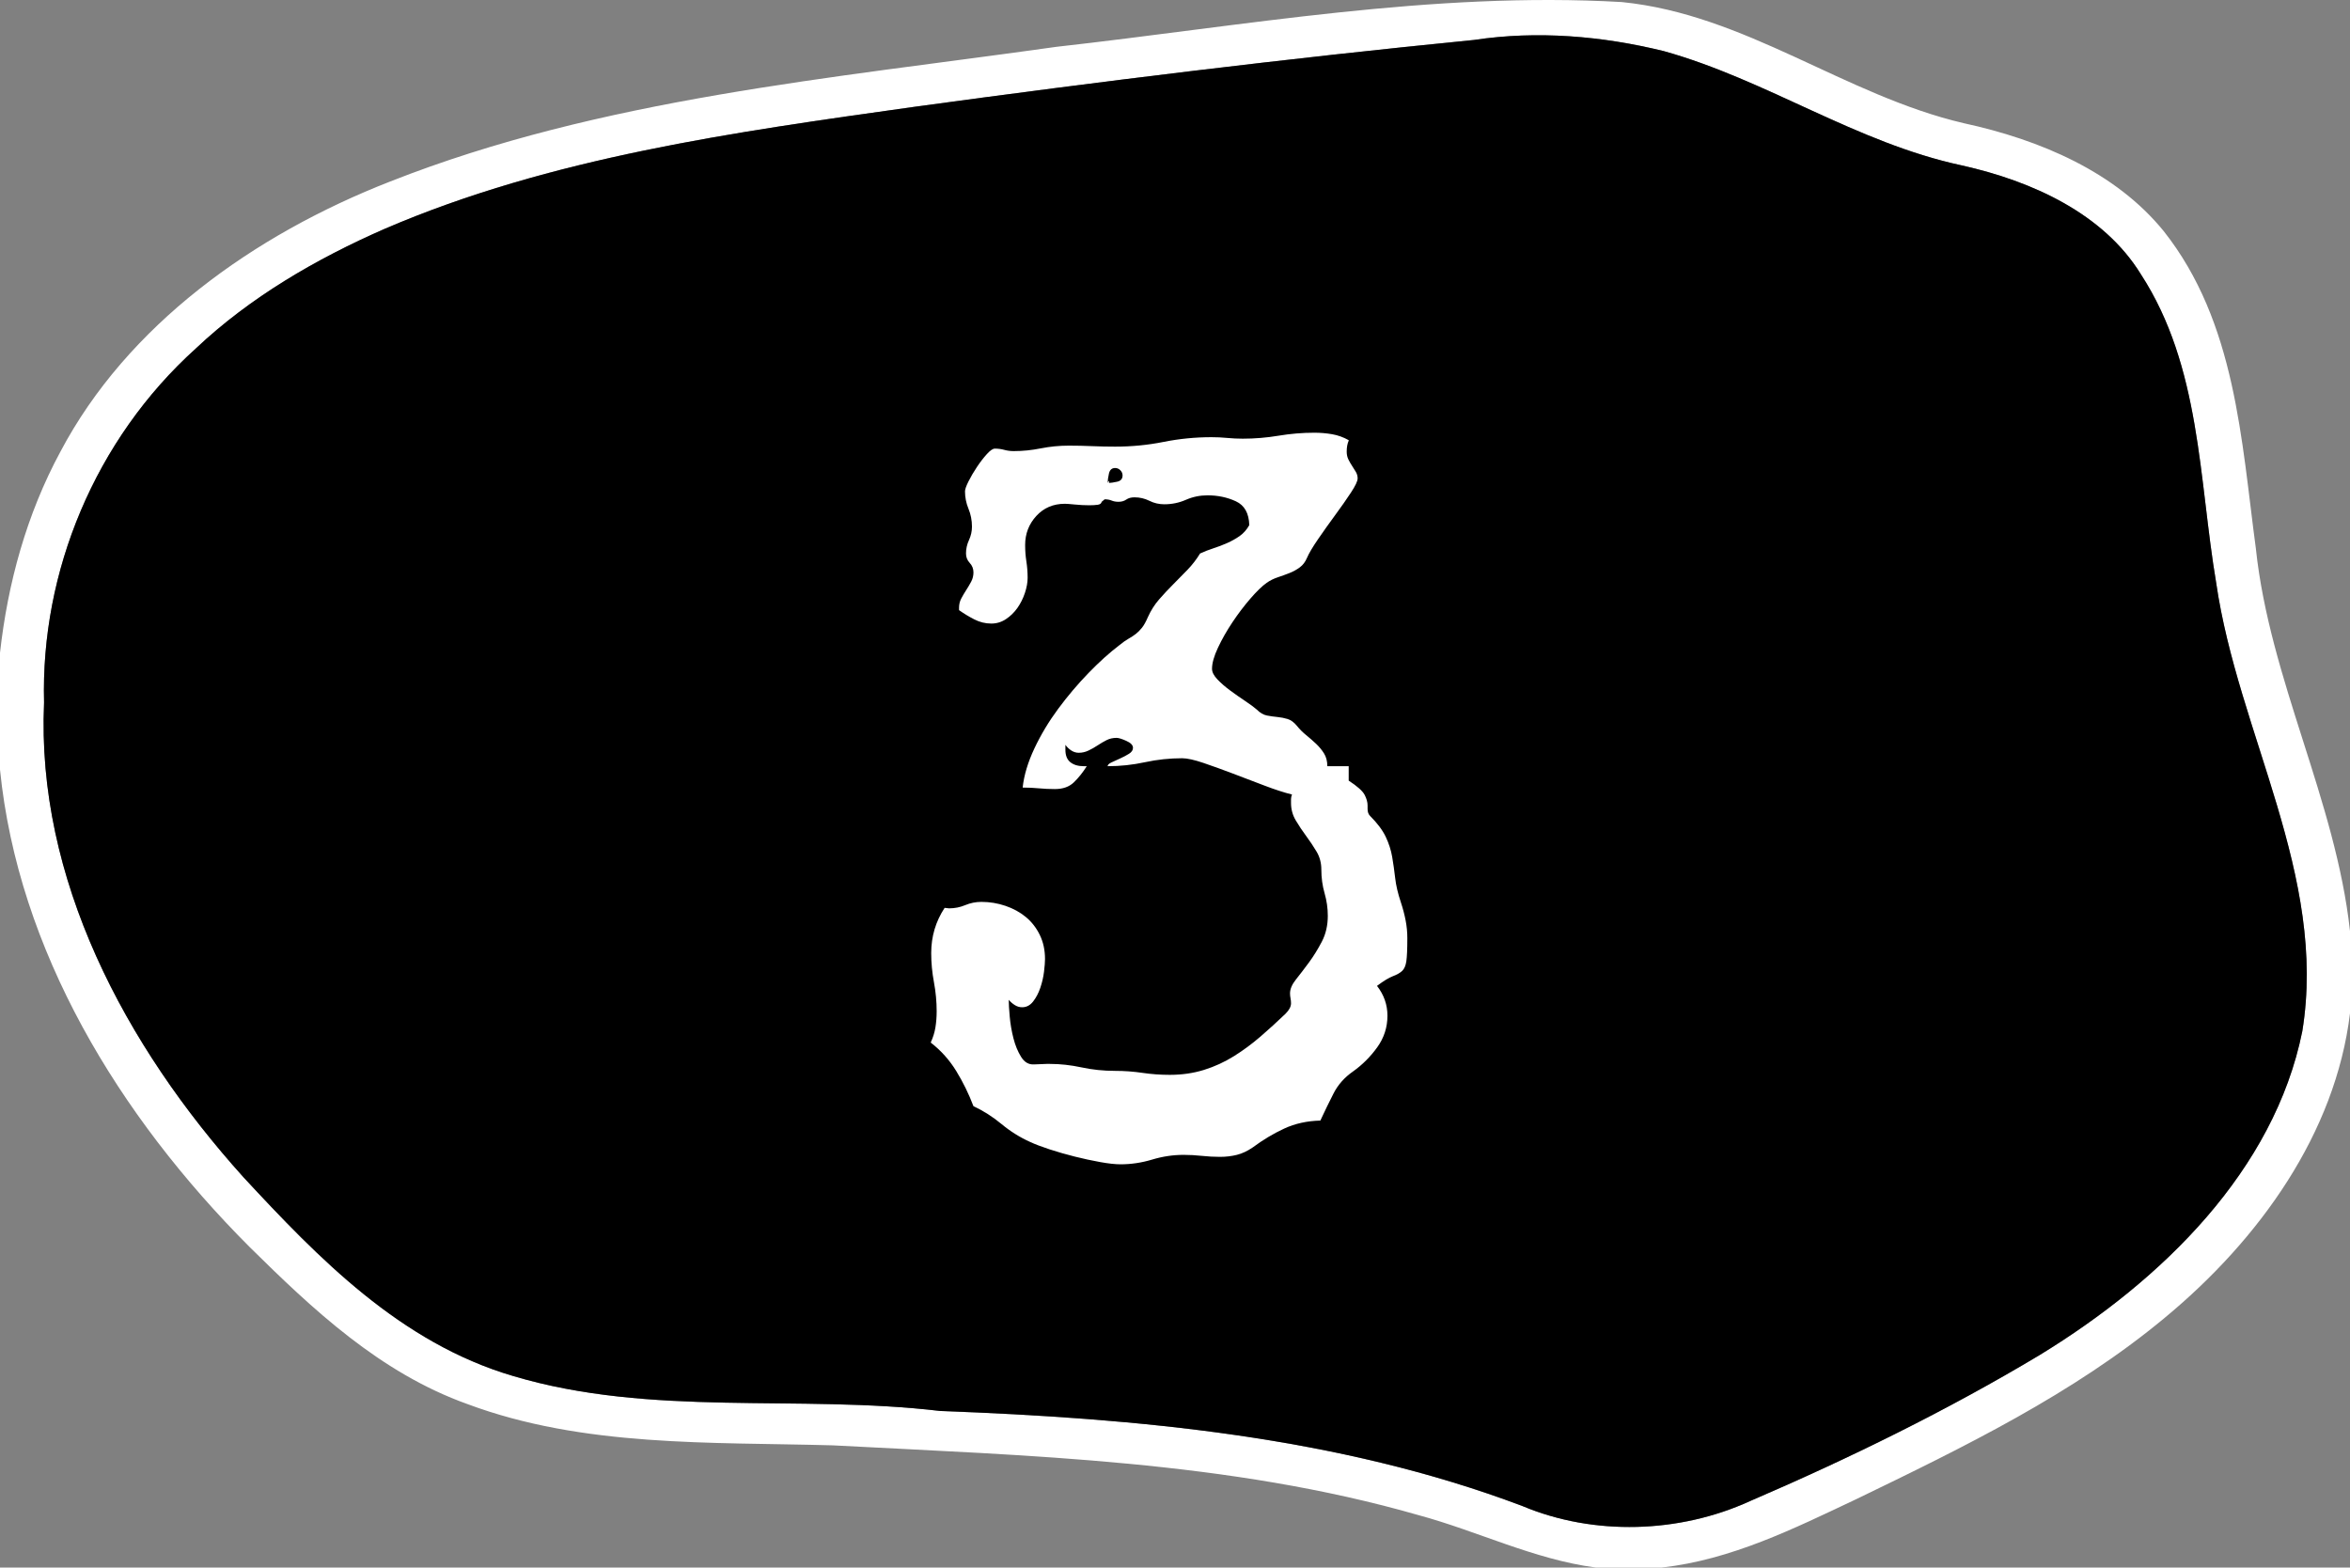
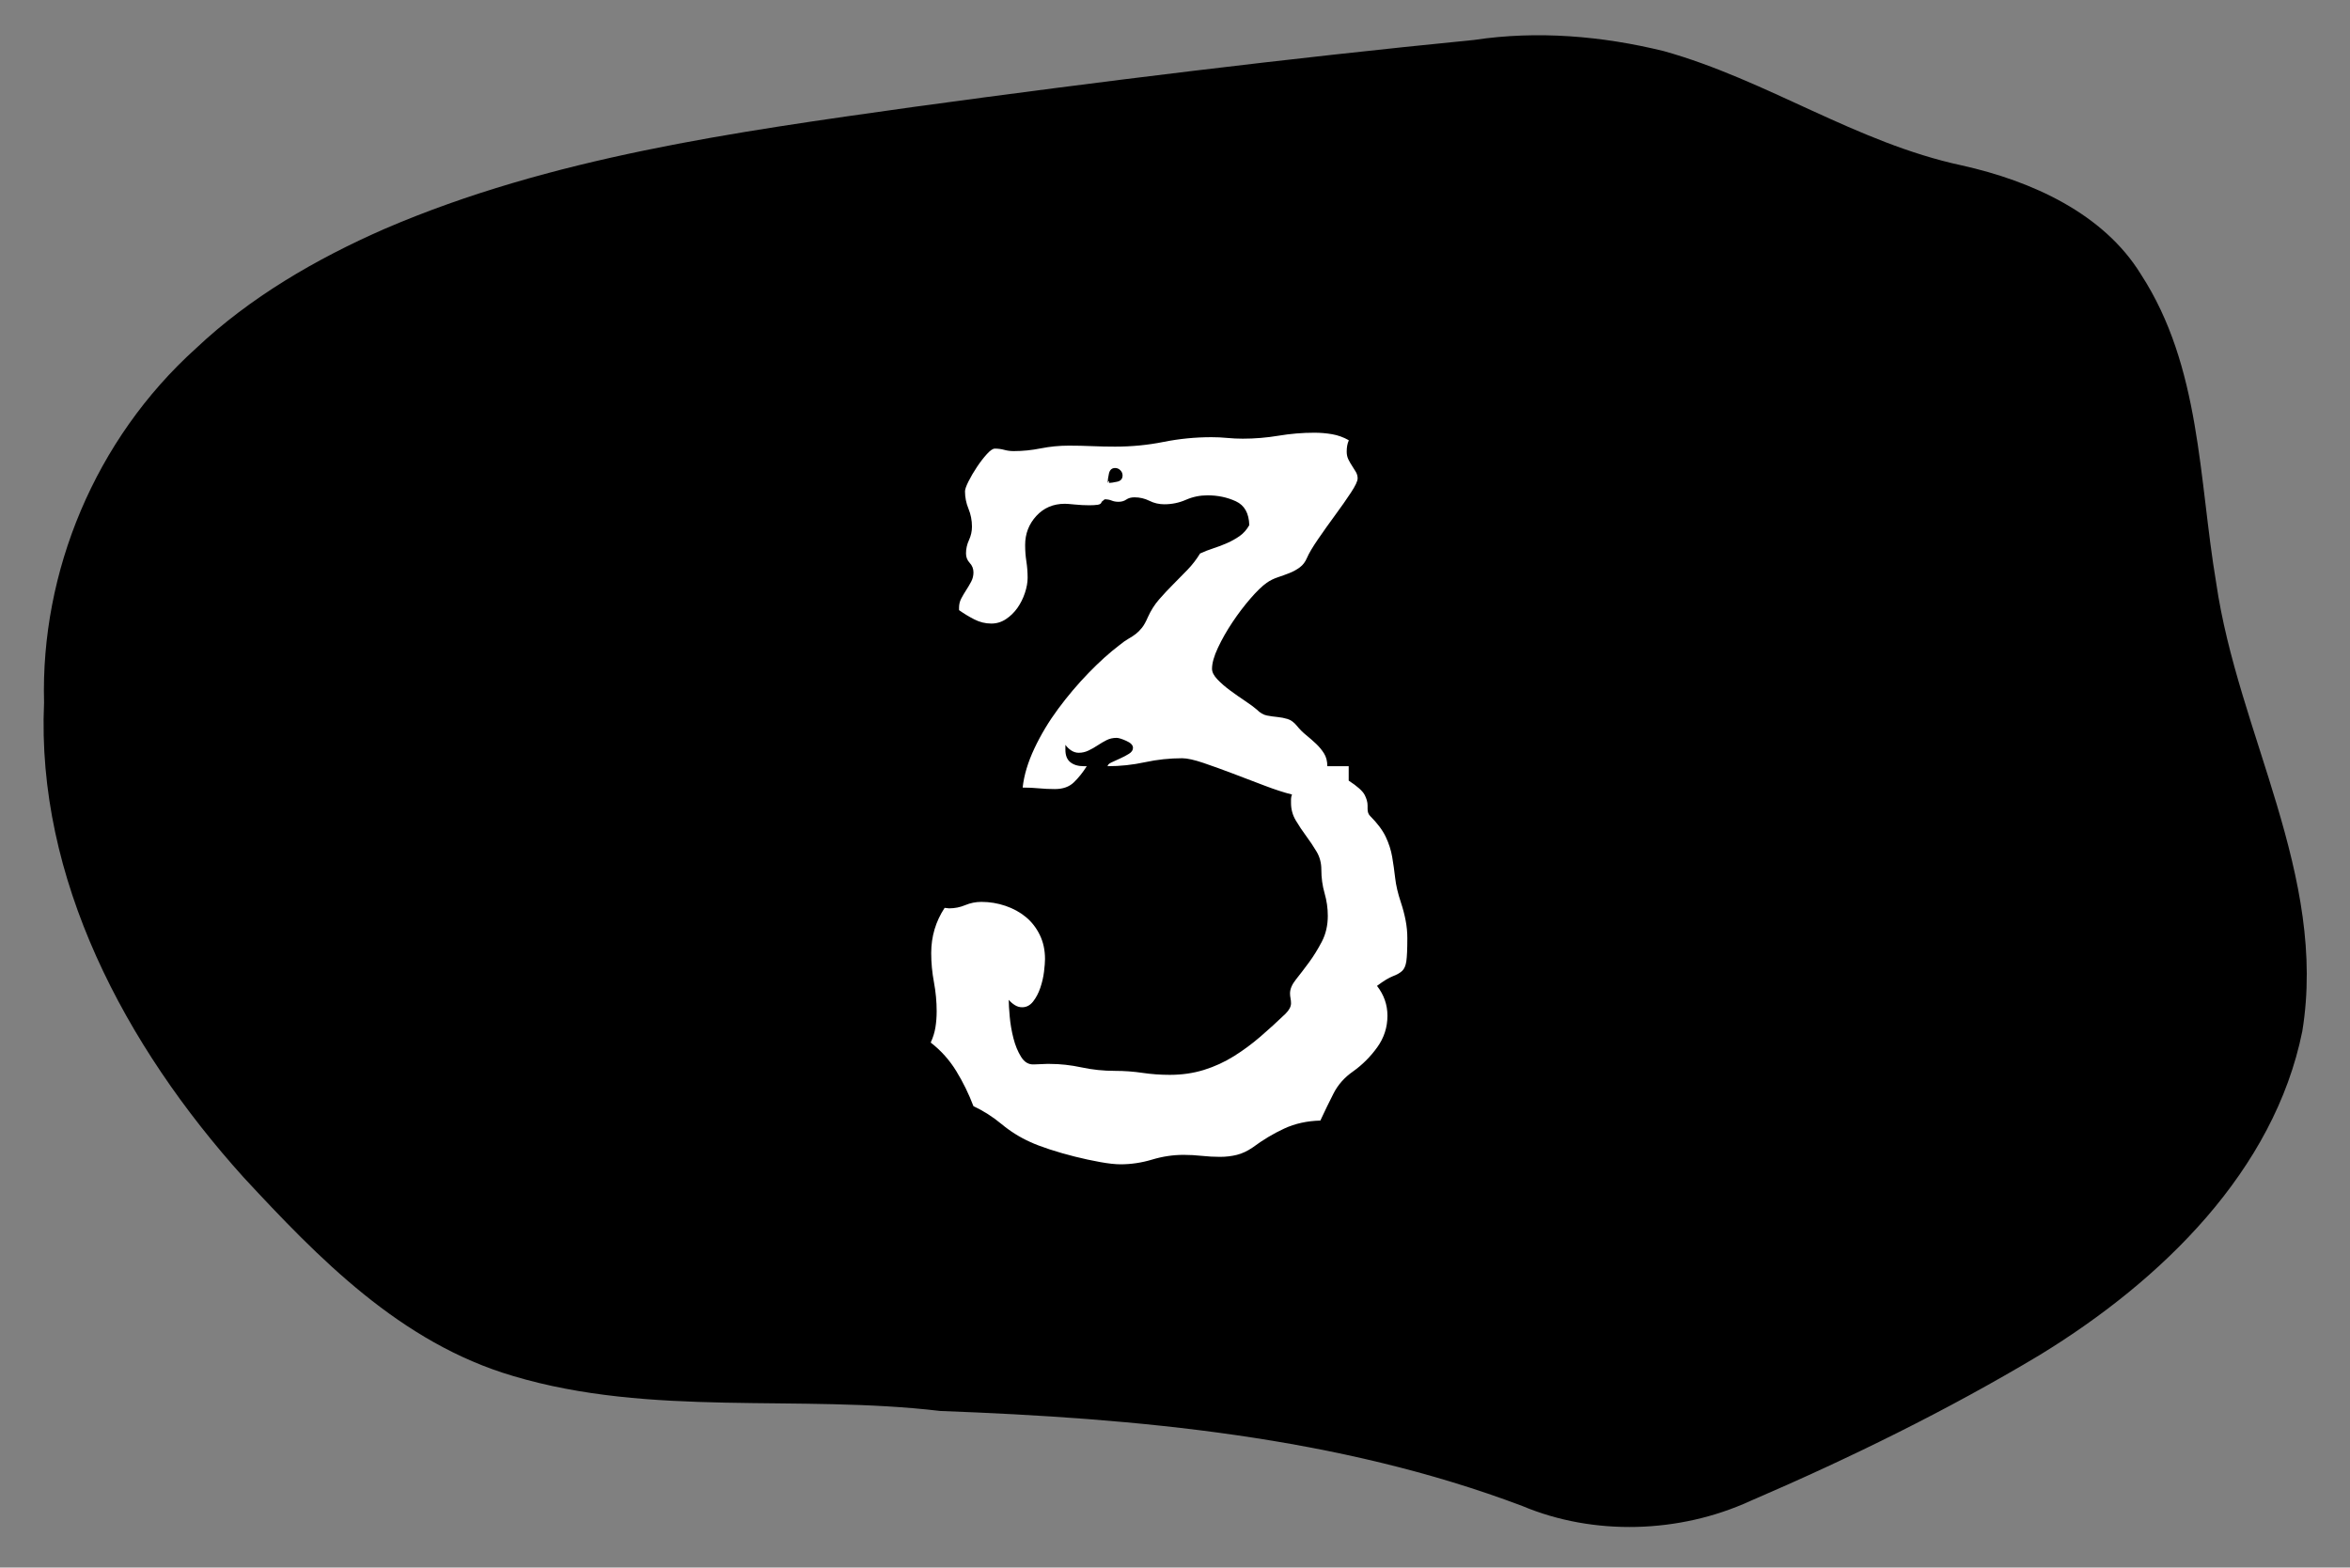
<svg xmlns="http://www.w3.org/2000/svg" xmlns:xlink="http://www.w3.org/1999/xlink" version="1.1" id="Layer_1" x="0px" y="0px" width="1000px" height="667px" viewBox="0 0 1000 667" enable-background="new 0 0 1000 667" xml:space="preserve">
  <rect x="0" y="0" width="1000" height="667" fill="#808080" stroke="none" />
  <g>
    <g>
      <defs>
-         <rect id="SVGID_1_" x="0.12" width="999.88" height="667" />
-       </defs>
+         </defs>
      <clipPath id="SVGID_2_">
        <use xlink:href="#SVGID_1_" overflow="visible" />
      </clipPath>
      <path clip-path="url(#SVGID_2_)" fill="#FFFFFF" d="M449.5,19.928c79.899-8.944,159.799-23.666,240.6-19.055    c52.85,5.266,94.949,39.784,145.65,51.572c32.35,7.033,64.499,20.683,85,45.932c30.7,38.852,33,88.979,39.201,135.098    c5.898,55.764,33.948,107.007,40.049,162.724v34.984c-6.201,51.012-38.501,96.198-78.95,129.648    c-38.851,32.284-85.349,54.924-131.299,77.145c-26.25,12.394-52.952,25.717-82.6,29.023h-28.152    c-26.351-3.494-50.1-15.466-75.449-22.314c-80.601-23.151-165.649-25.25-249.2-29.676c-52.05-1.445-106.149,0.84-155.451-17.562    c-37.248-13.323-65.899-40.389-92.749-66.896C50.449,474.742,7.749,404.445,0,327.486v-49.707    c3.301-29.63,11.299-58.932,25.701-85.578c28.398-53.714,82-92.193,140.349-114.974C255.849,41.822,353.999,33.392,449.5,19.928    L449.5,19.928z M627.3,16.994c-79.7,7.873-159.2,17.654-238.55,28.508c-76.35,10.716-154.25,21.43-225,51.852    c-29.4,12.856-57.451,29.254-80.349,50.872c-43.052,38.806-66.15,95.172-64.651,150.704c-3.35,74.814,34.299,145.905,84.9,202.04    c31.85,34.334,66.699,70.393,114.6,84.506c58.901,17.609,121.401,7.734,181.85,14.909c83.799,3.12,169.25,10.808,247.7,40.435    c30.501,12.811,66.899,11.601,96.799-2.049c42.452-18.262,84.002-38.621,123.351-62.192c52.352-32.003,99.8-78.636,111.75-137.753    c10.801-66.291-27.349-126.713-36.65-190.861c-7.448-44.115-6.45-91.914-32.048-131.277    c-15.852-25.763-46.25-39.645-76.201-46.305c-45-9.645-82.8-36.338-126.8-48.636C681.799,15.315,654.199,12.94,627.3,16.994    L627.3,16.994z" />
    </g>
    <path d="M627.3,16.994c26.899-4.053,54.499-1.678,80.7,4.751c44,12.297,81.8,38.991,126.8,48.636   c29.951,6.66,60.35,20.542,76.201,46.305c25.598,39.363,24.6,87.162,32.048,131.277c9.302,64.148,47.451,124.57,36.65,190.861   c-11.95,59.117-59.398,105.75-111.75,137.753c-39.349,23.571-80.898,43.931-123.351,62.192   c-29.899,13.649-66.298,14.859-96.799,2.049c-78.45-29.627-163.901-37.314-247.7-40.435c-60.449-7.175-122.949,2.7-181.85-14.909   c-47.901-14.113-82.75-50.172-114.6-84.506c-50.601-56.135-88.25-127.226-84.9-202.04c-1.499-55.532,21.599-111.898,64.651-150.704   c22.898-21.617,50.949-38.015,80.349-50.872c70.75-30.422,148.65-41.135,225-51.852C468.1,34.647,547.6,24.867,627.3,16.994   L627.3,16.994z" />
    <path fill="#FFFFFF" d="M598.13,391.591c-0.496-2.538-1.163-5.075-2.009-7.614c-1.27-3.806-2.082-7.26-2.432-10.361   c-0.354-3.1-0.777-6.098-1.27-8.989c-0.496-2.888-1.411-5.743-2.75-8.565c-1.341-2.818-3.562-5.778-6.661-8.881   c-0.708-0.705-1.058-1.693-1.058-2.962v-1.479c0-1.408-0.423-2.926-1.27-4.547c-0.846-1.621-3.103-3.629-6.767-6.028v-6.133h-9.094   c0-2.115-0.46-3.912-1.375-5.393c-0.919-1.48-2.045-2.855-3.384-4.124c-1.342-1.269-2.75-2.501-4.229-3.701   c-1.481-1.196-2.786-2.501-3.913-3.912c-1.269-1.55-2.611-2.538-4.018-2.961c-1.411-0.423-2.855-0.704-4.336-0.846   c-1.48-0.139-2.961-0.35-4.441-0.635c-1.48-0.28-2.928-1.126-4.335-2.537c-1.131-0.985-2.75-2.185-4.865-3.596   c-2.115-1.407-4.229-2.888-6.344-4.441c-2.115-1.55-3.949-3.136-5.499-4.758c-1.553-1.62-2.326-3.136-2.326-4.547   c0-2.396,0.846-5.393,2.538-8.989c1.691-3.595,3.734-7.19,6.133-10.785c2.396-3.596,4.934-6.943,7.613-10.046   c2.677-3.1,5.003-5.357,6.979-6.768c1.408-0.984,2.962-1.761,4.653-2.326c1.692-0.562,3.347-1.163,4.97-1.798   c1.619-0.634,3.101-1.444,4.441-2.432c1.339-0.984,2.36-2.326,3.067-4.018c0.846-1.973,2.432-4.653,4.758-8.036   c2.327-3.384,4.759-6.801,7.296-10.258c2.538-3.453,4.759-6.625,6.662-9.516c1.903-2.889,2.854-4.898,2.854-6.028   c0-0.985-0.247-1.903-0.74-2.749c-0.494-0.846-1.023-1.692-1.586-2.538c-0.564-0.846-1.094-1.761-1.586-2.749   c-0.496-0.985-0.739-2.115-0.739-3.384c0-1.831,0.28-3.384,0.846-4.653v-0.211c-2.257-1.269-4.62-2.115-7.085-2.538   c-2.469-0.423-4.97-0.635-7.508-0.635c-5.076,0-10.151,0.423-15.228,1.269c-5.076,0.846-10.15,1.269-15.227,1.269   c-2.257,0-4.479-0.105-6.662-0.317c-2.188-0.211-4.408-0.317-6.662-0.317c-6.909,0-13.713,0.671-20.408,2.009   c-6.698,1.342-13.572,2.009-20.62,2.009c-3.245,0-6.523-0.069-9.834-0.211c-3.315-0.139-6.593-0.212-9.834-0.212   c-4.091,0-8.073,0.39-11.949,1.163c-3.88,0.777-7.72,1.163-11.526,1.163c-1.412,0-2.75-0.175-4.019-0.528   c-1.269-0.351-2.61-0.529-4.018-0.529c-0.846,0-1.976,0.777-3.384,2.326c-1.411,1.553-2.822,3.384-4.229,5.499   c-1.412,2.115-2.611,4.16-3.596,6.133c-0.988,1.976-1.48,3.384-1.48,4.23c0,2.538,0.492,5.006,1.48,7.402   c0.985,2.399,1.481,4.937,1.481,7.613c0,1.977-0.423,3.88-1.269,5.711c-0.846,1.834-1.269,3.737-1.269,5.71   c0,1.553,0.529,2.891,1.586,4.018c1.057,1.13,1.586,2.468,1.586,4.018c0,1.411-0.317,2.716-0.952,3.913   c-0.634,1.199-1.341,2.399-2.114,3.595c-0.777,1.2-1.481,2.399-2.115,3.595c-0.635,1.2-0.952,2.505-0.952,3.913v1.057   c1.973,1.411,4.124,2.716,6.45,3.913c2.327,1.199,4.759,1.797,7.297,1.797c2.253,0,4.335-0.634,6.238-1.903   c1.904-1.269,3.523-2.855,4.865-4.758c1.338-1.904,2.395-4.019,3.172-6.345c0.773-2.326,1.163-4.474,1.163-6.45   c0-2.396-0.178-4.723-0.529-6.979c-0.353-2.254-0.528-4.581-0.528-6.98c0-4.791,1.586-8.915,4.758-12.372   c3.172-3.453,7.224-5.181,12.161-5.181c0.704,0,2.115,0.106,4.229,0.317c2.115,0.212,4.157,0.317,6.134,0.317   c1.407,0,2.607-0.069,3.595-0.211c0.985-0.139,1.55-0.562,1.692-1.269l1.269-1.057c1.126,0,2.114,0.178,2.96,0.528   c0.846,0.354,1.831,0.529,2.961,0.529c1.269,0,2.36-0.317,3.278-0.952c0.916-0.634,2.079-0.951,3.49-0.951   c2.253,0,4.368,0.495,6.344,1.48c1.973,0.988,4.088,1.481,6.345,1.481c3.242,0,6.308-0.635,9.2-1.904   c2.888-1.269,5.954-1.903,9.198-1.903c4.369,0,8.388,0.846,12.056,2.538c3.665,1.691,5.567,5.075,5.71,10.151   c-1.13,1.976-2.505,3.526-4.124,4.653c-1.622,1.13-3.384,2.115-5.287,2.96c-1.903,0.846-3.843,1.587-5.816,2.221   c-1.976,0.635-3.879,1.375-5.71,2.221c-1.553,2.538-3.351,4.864-5.393,6.979c-2.045,2.115-4.091,4.196-6.133,6.239   c-2.045,2.045-4.018,4.16-5.922,6.344c-1.903,2.188-3.489,4.689-4.758,7.508c-0.846,1.976-1.692,3.49-2.538,4.547   c-0.846,1.057-1.728,1.94-2.643,2.644c-0.919,0.707-1.94,1.374-3.067,2.009c-1.13,0.634-2.468,1.586-4.018,2.855   c-4.091,3.103-8.427,7.015-13.007,11.737c-4.583,4.726-8.882,9.801-12.9,15.227c-4.019,5.43-7.402,11.07-10.152,16.919   c-2.749,5.853-4.408,11.388-4.97,16.602c2.396,0,4.686,0.106,6.874,0.317c2.184,0.211,4.474,0.316,6.873,0.316   c3.384,0,6.06-0.951,8.036-2.855c1.973-1.903,3.807-4.193,5.499-6.873h-1.269c-2.399,0-4.302-0.562-5.71-1.692   c-1.411-1.127-2.115-2.888-2.115-5.287v-0.846v-1.269c0.704,0.988,1.55,1.798,2.538,2.432c0.985,0.635,2.042,0.952,3.172,0.952   c1.408,0,2.783-0.317,4.124-0.952c1.339-0.634,2.644-1.374,3.913-2.22c1.269-0.846,2.538-1.587,3.807-2.221   c1.268-0.634,2.676-0.952,4.229-0.952c0.846,0,2.221,0.423,4.124,1.269c1.904,0.846,2.855,1.834,2.855,2.961   c0,0.988-0.565,1.834-1.692,2.538c-1.13,0.707-2.399,1.375-3.806,2.009c-1.411,0.634-2.644,1.2-3.701,1.692   c-1.058,0.496-1.586,1.024-1.586,1.586c5.356,0,10.643-0.562,15.861-1.692c5.214-1.127,10.502-1.692,15.862-1.692   c2.113,0,5.145,0.671,9.093,2.009c3.946,1.342,8.143,2.855,12.584,4.547c4.44,1.692,8.882,3.384,13.324,5.075   c4.44,1.693,8.353,2.962,11.736,3.808c-0.283,0.707-0.423,1.341-0.423,1.903c0,0.564,0,1.13,0,1.691   c0,2.68,0.668,5.148,2.009,7.402c1.34,2.257,2.819,4.479,4.442,6.662c1.619,2.188,3.099,4.408,4.441,6.662   c1.338,2.257,2.009,4.795,2.009,7.613c0,3.525,0.456,6.873,1.375,10.045c0.915,3.172,1.374,6.381,1.374,9.623   c0,4.092-0.847,7.756-2.538,10.998c-1.692,3.244-3.526,6.205-5.498,8.881c-1.977,2.681-3.807,5.076-5.499,7.191   s-2.538,4.092-2.538,5.922c0,0.707,0.07,1.411,0.212,2.114c0.138,0.708,0.211,1.411,0.211,2.115c0,1.411-0.775,2.892-2.326,4.44   c-3.525,3.385-7.085,6.629-10.68,9.729c-3.596,3.103-7.369,5.888-11.315,8.354c-3.948,2.467-8.178,4.407-12.688,5.815   c-4.514,1.411-9.378,2.114-14.593,2.114c-3.948,0-7.825-0.281-11.631-0.846c-3.807-0.562-7.687-0.847-11.632-0.847   c-4.937,0-9.696-0.491-14.276-1.479c-4.583-0.985-9.06-1.48-13.429-1.48h-1.48l-5.288,0.211c-2.257,0.143-4.09-0.915-5.498-3.172   c-1.411-2.254-2.505-4.896-3.278-7.932c-0.777-3.029-1.306-6.096-1.586-9.199c-0.285-3.1-0.423-5.498-0.423-7.189   c0.703,0.846,1.549,1.586,2.538,2.219c0.984,0.636,2.042,0.953,3.172,0.953c1.83,0,3.384-0.81,4.653-2.433   c1.268-1.619,2.29-3.56,3.066-5.815c0.773-2.254,1.302-4.547,1.586-6.873c0.281-2.326,0.423-4.125,0.423-5.394   c0-3.808-0.74-7.224-2.22-10.257c-1.481-3.03-3.457-5.568-5.922-7.614c-2.469-2.042-5.36-3.628-8.671-4.758   c-3.314-1.127-6.735-1.692-10.257-1.692c-2.399,0-4.689,0.459-6.873,1.375c-2.188,0.918-4.478,1.375-6.874,1.375l-1.903-0.211   c-3.807,5.782-5.71,12.196-5.71,19.244c0,4.092,0.386,8.215,1.163,12.372c0.773,4.16,1.163,8.284,1.163,12.372   c0,2.398-0.178,4.689-0.529,6.873c-0.353,2.188-1.024,4.336-2.009,6.451c4.369,3.384,8,7.438,10.892,12.16   c2.888,4.726,5.32,9.695,7.296,14.91c4.23,1.976,8.212,4.514,11.949,7.613c3.734,3.102,7.789,5.641,12.161,7.613   c2.114,0.984,4.897,2.042,8.353,3.172c3.454,1.127,7.012,2.148,10.68,3.066c3.665,0.916,7.26,1.693,10.786,2.326   c3.523,0.636,6.414,0.953,8.671,0.953c4.511,0,8.988-0.672,13.43-2.01c4.441-1.342,8.915-2.009,13.429-2.009   c2.538,0,5.108,0.139,7.719,0.423c2.608,0.281,5.182,0.423,7.72,0.423c2.537,0,4.934-0.284,7.19-0.846   c2.254-0.565,4.511-1.623,6.768-3.173c4.368-3.245,8.847-5.922,13.43-8.036c4.58-2.115,9.691-3.242,15.333-3.384   c1.831-3.945,3.7-7.789,5.604-11.526c1.904-3.733,4.687-6.873,8.354-9.411c3.945-2.818,7.365-6.238,10.257-10.257   c2.888-4.019,4.336-8.493,4.336-13.431c0-4.651-1.481-8.881-4.442-12.688c2.819-2.114,5.076-3.489,6.769-4.124   c1.691-0.634,2.993-1.374,3.912-2.22c0.915-0.847,1.514-2.222,1.798-4.124c0.281-1.904,0.423-5.182,0.423-9.835   C598.87,396.667,598.622,394.129,598.13,391.591L598.13,391.591z M475.468,204.954c-1.481,0.353-2.786,0.529-3.913,0.529   c0.281,0,0.423-0.07,0.423-0.212c0-0.281-0.073-0.492-0.211-0.634l-0.423,0.846c0-0.985,0.175-2.29,0.528-3.913   c0.351-1.619,1.233-2.432,2.644-2.432c0.846,0,1.586,0.317,2.22,0.952c0.635,0.634,0.952,1.374,0.952,2.22   C477.688,203.721,476.948,204.604,475.468,204.954L475.468,204.954z" />
  </g>
</svg>